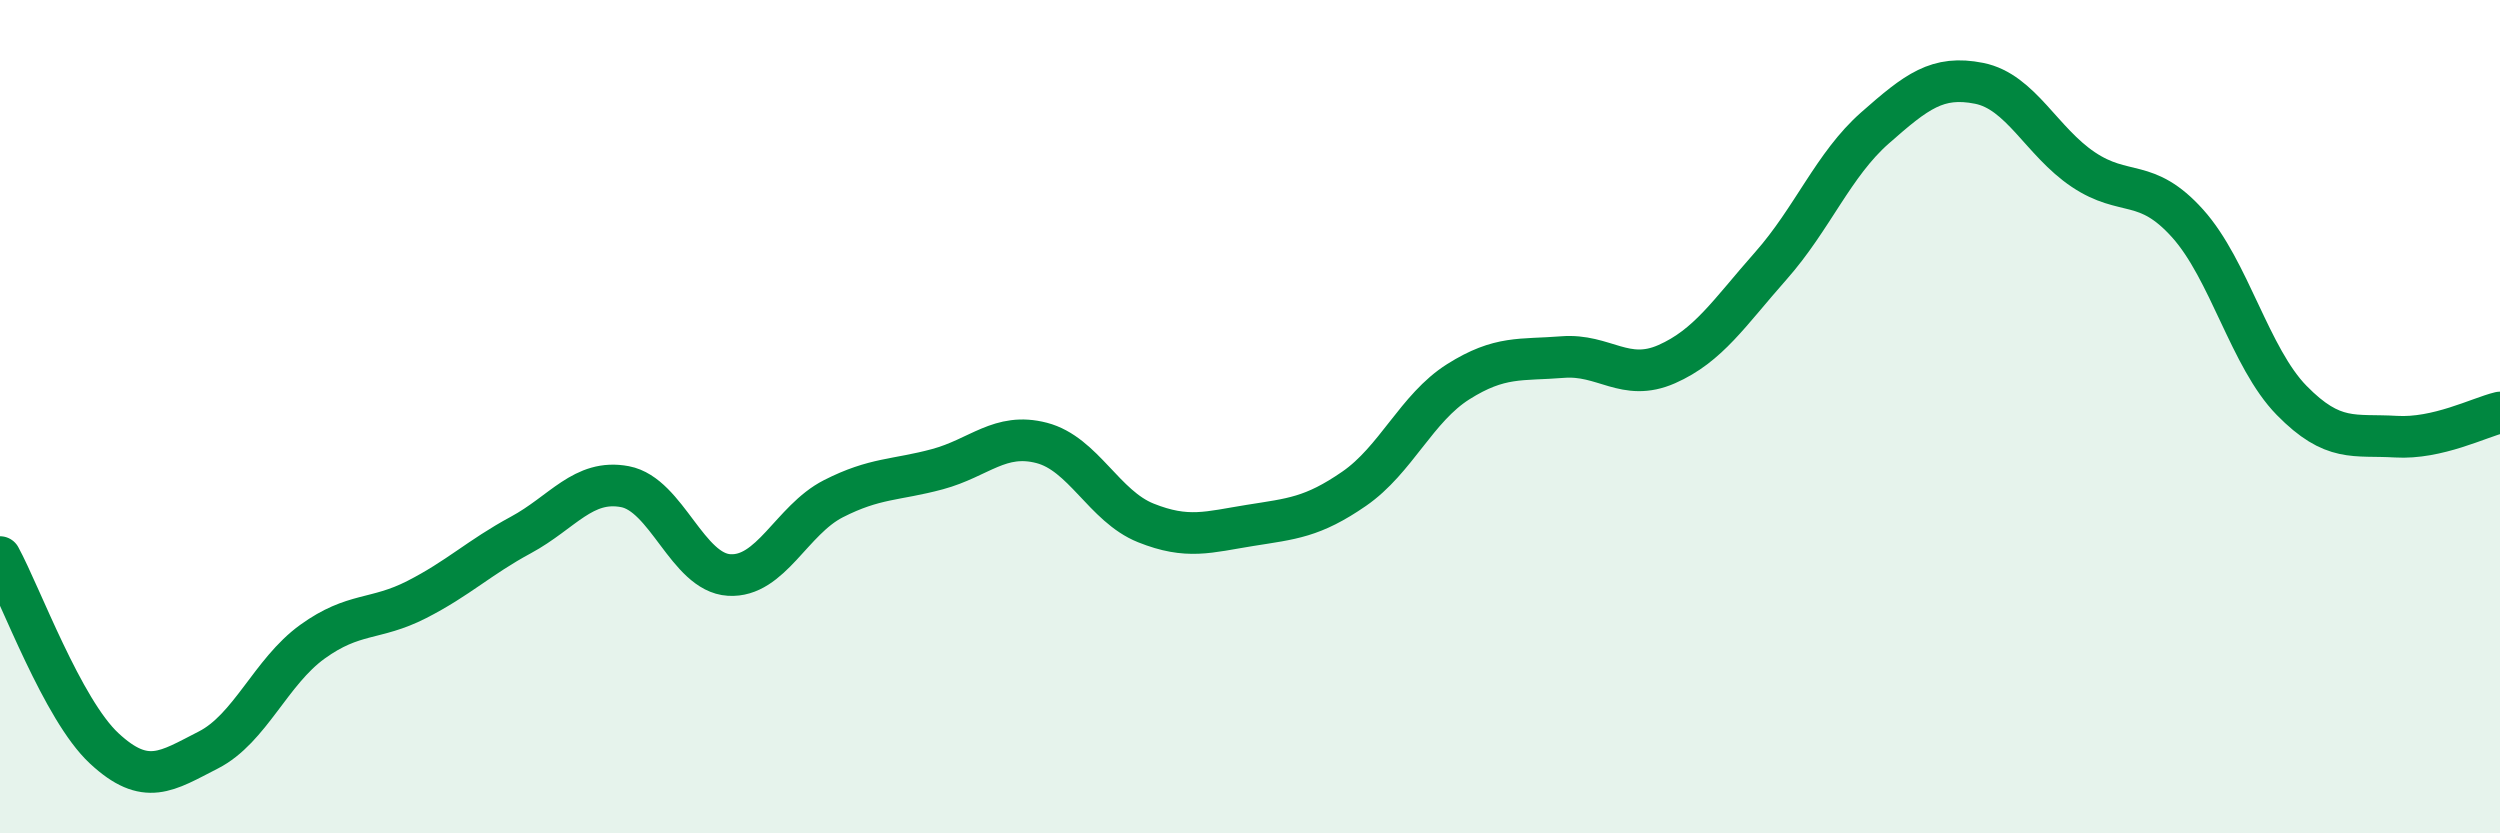
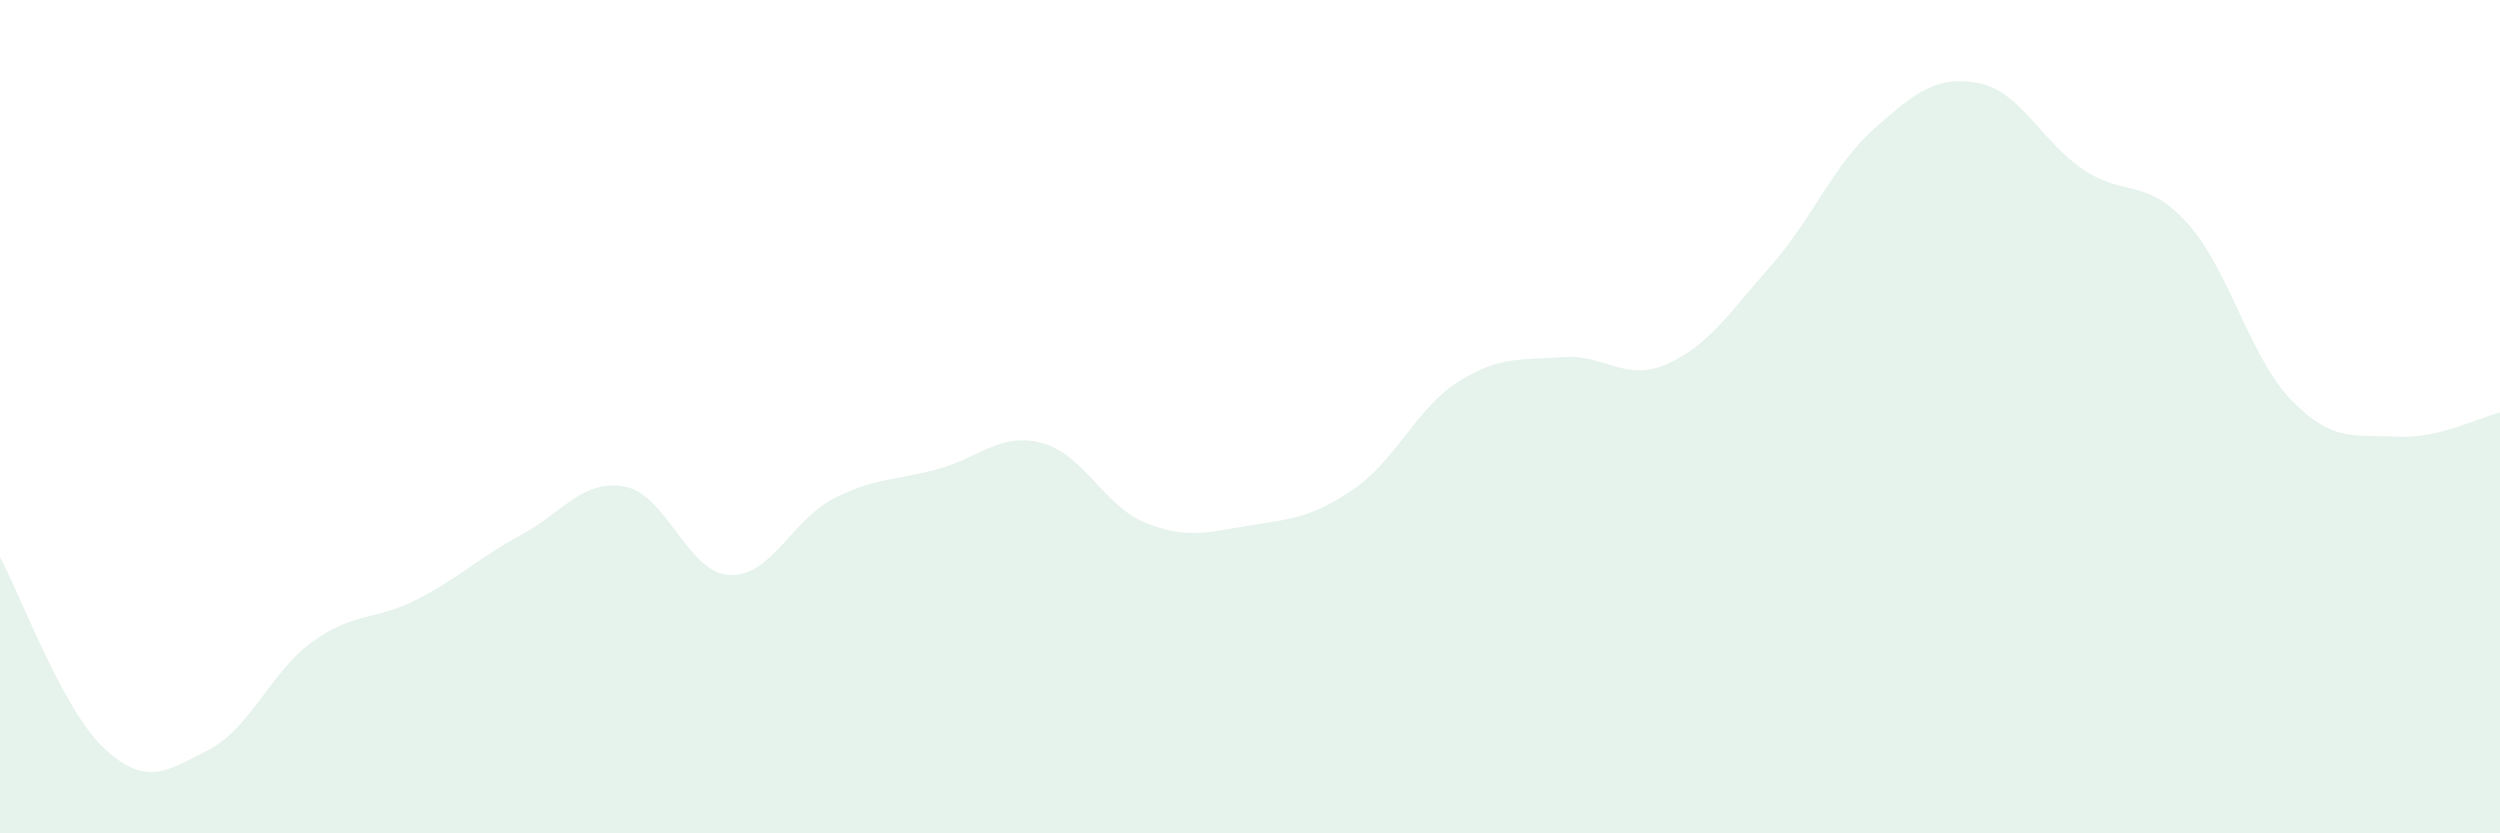
<svg xmlns="http://www.w3.org/2000/svg" width="60" height="20" viewBox="0 0 60 20">
  <path d="M 0,13.37 C 0.5,14.29 1.5,17.03 2.5,17.96 C 3.5,18.89 4,18.51 5,18 C 6,17.49 6.5,16.12 7.5,15.4 C 8.5,14.68 9,14.9 10,14.39 C 11,13.88 11.5,13.38 12.5,12.84 C 13.5,12.3 14,11.49 15,11.68 C 16,11.87 16.5,13.74 17.5,13.8 C 18.5,13.86 19,12.48 20,11.97 C 21,11.46 21.5,11.53 22.5,11.26 C 23.5,10.99 24,10.37 25,10.63 C 26,10.89 26.5,12.15 27.5,12.55 C 28.5,12.95 29,12.77 30,12.61 C 31,12.45 31.5,12.42 32.5,11.73 C 33.5,11.04 34,9.79 35,9.16 C 36,8.53 36.5,8.65 37.5,8.57 C 38.5,8.49 39,9.18 40,8.74 C 41,8.3 41.5,7.51 42.5,6.38 C 43.5,5.25 44,3.95 45,3.07 C 46,2.19 46.5,1.8 47.5,2 C 48.5,2.2 49,3.4 50,4.07 C 51,4.74 51.5,4.25 52.5,5.36 C 53.5,6.47 54,8.59 55,9.61 C 56,10.63 56.5,10.42 57.5,10.48 C 58.5,10.54 59.5,10.02 60,9.9L60 20L0 20Z" fill="#008740" opacity="0.1" stroke-linecap="round" stroke-linejoin="round" />
-   <path d="M 0,13.37 C 0.5,14.29 1.5,17.03 2.5,17.96 C 3.5,18.89 4,18.51 5,18 C 6,17.49 6.5,16.12 7.5,15.4 C 8.5,14.68 9,14.9 10,14.39 C 11,13.88 11.5,13.38 12.5,12.84 C 13.5,12.3 14,11.49 15,11.68 C 16,11.87 16.5,13.74 17.5,13.8 C 18.5,13.86 19,12.48 20,11.97 C 21,11.46 21.5,11.53 22.5,11.26 C 23.5,10.99 24,10.37 25,10.63 C 26,10.89 26.5,12.15 27.5,12.55 C 28.5,12.95 29,12.77 30,12.61 C 31,12.45 31.5,12.42 32.5,11.73 C 33.5,11.04 34,9.79 35,9.16 C 36,8.53 36.5,8.65 37.5,8.57 C 38.5,8.49 39,9.18 40,8.74 C 41,8.3 41.5,7.51 42.5,6.38 C 43.5,5.25 44,3.95 45,3.07 C 46,2.19 46.5,1.8 47.5,2 C 48.5,2.2 49,3.4 50,4.07 C 51,4.74 51.5,4.25 52.5,5.36 C 53.5,6.47 54,8.59 55,9.61 C 56,10.63 56.5,10.42 57.5,10.48 C 58.5,10.54 59.5,10.02 60,9.9" stroke="#008740" stroke-width="1" fill="none" stroke-linecap="round" stroke-linejoin="round" />
</svg>